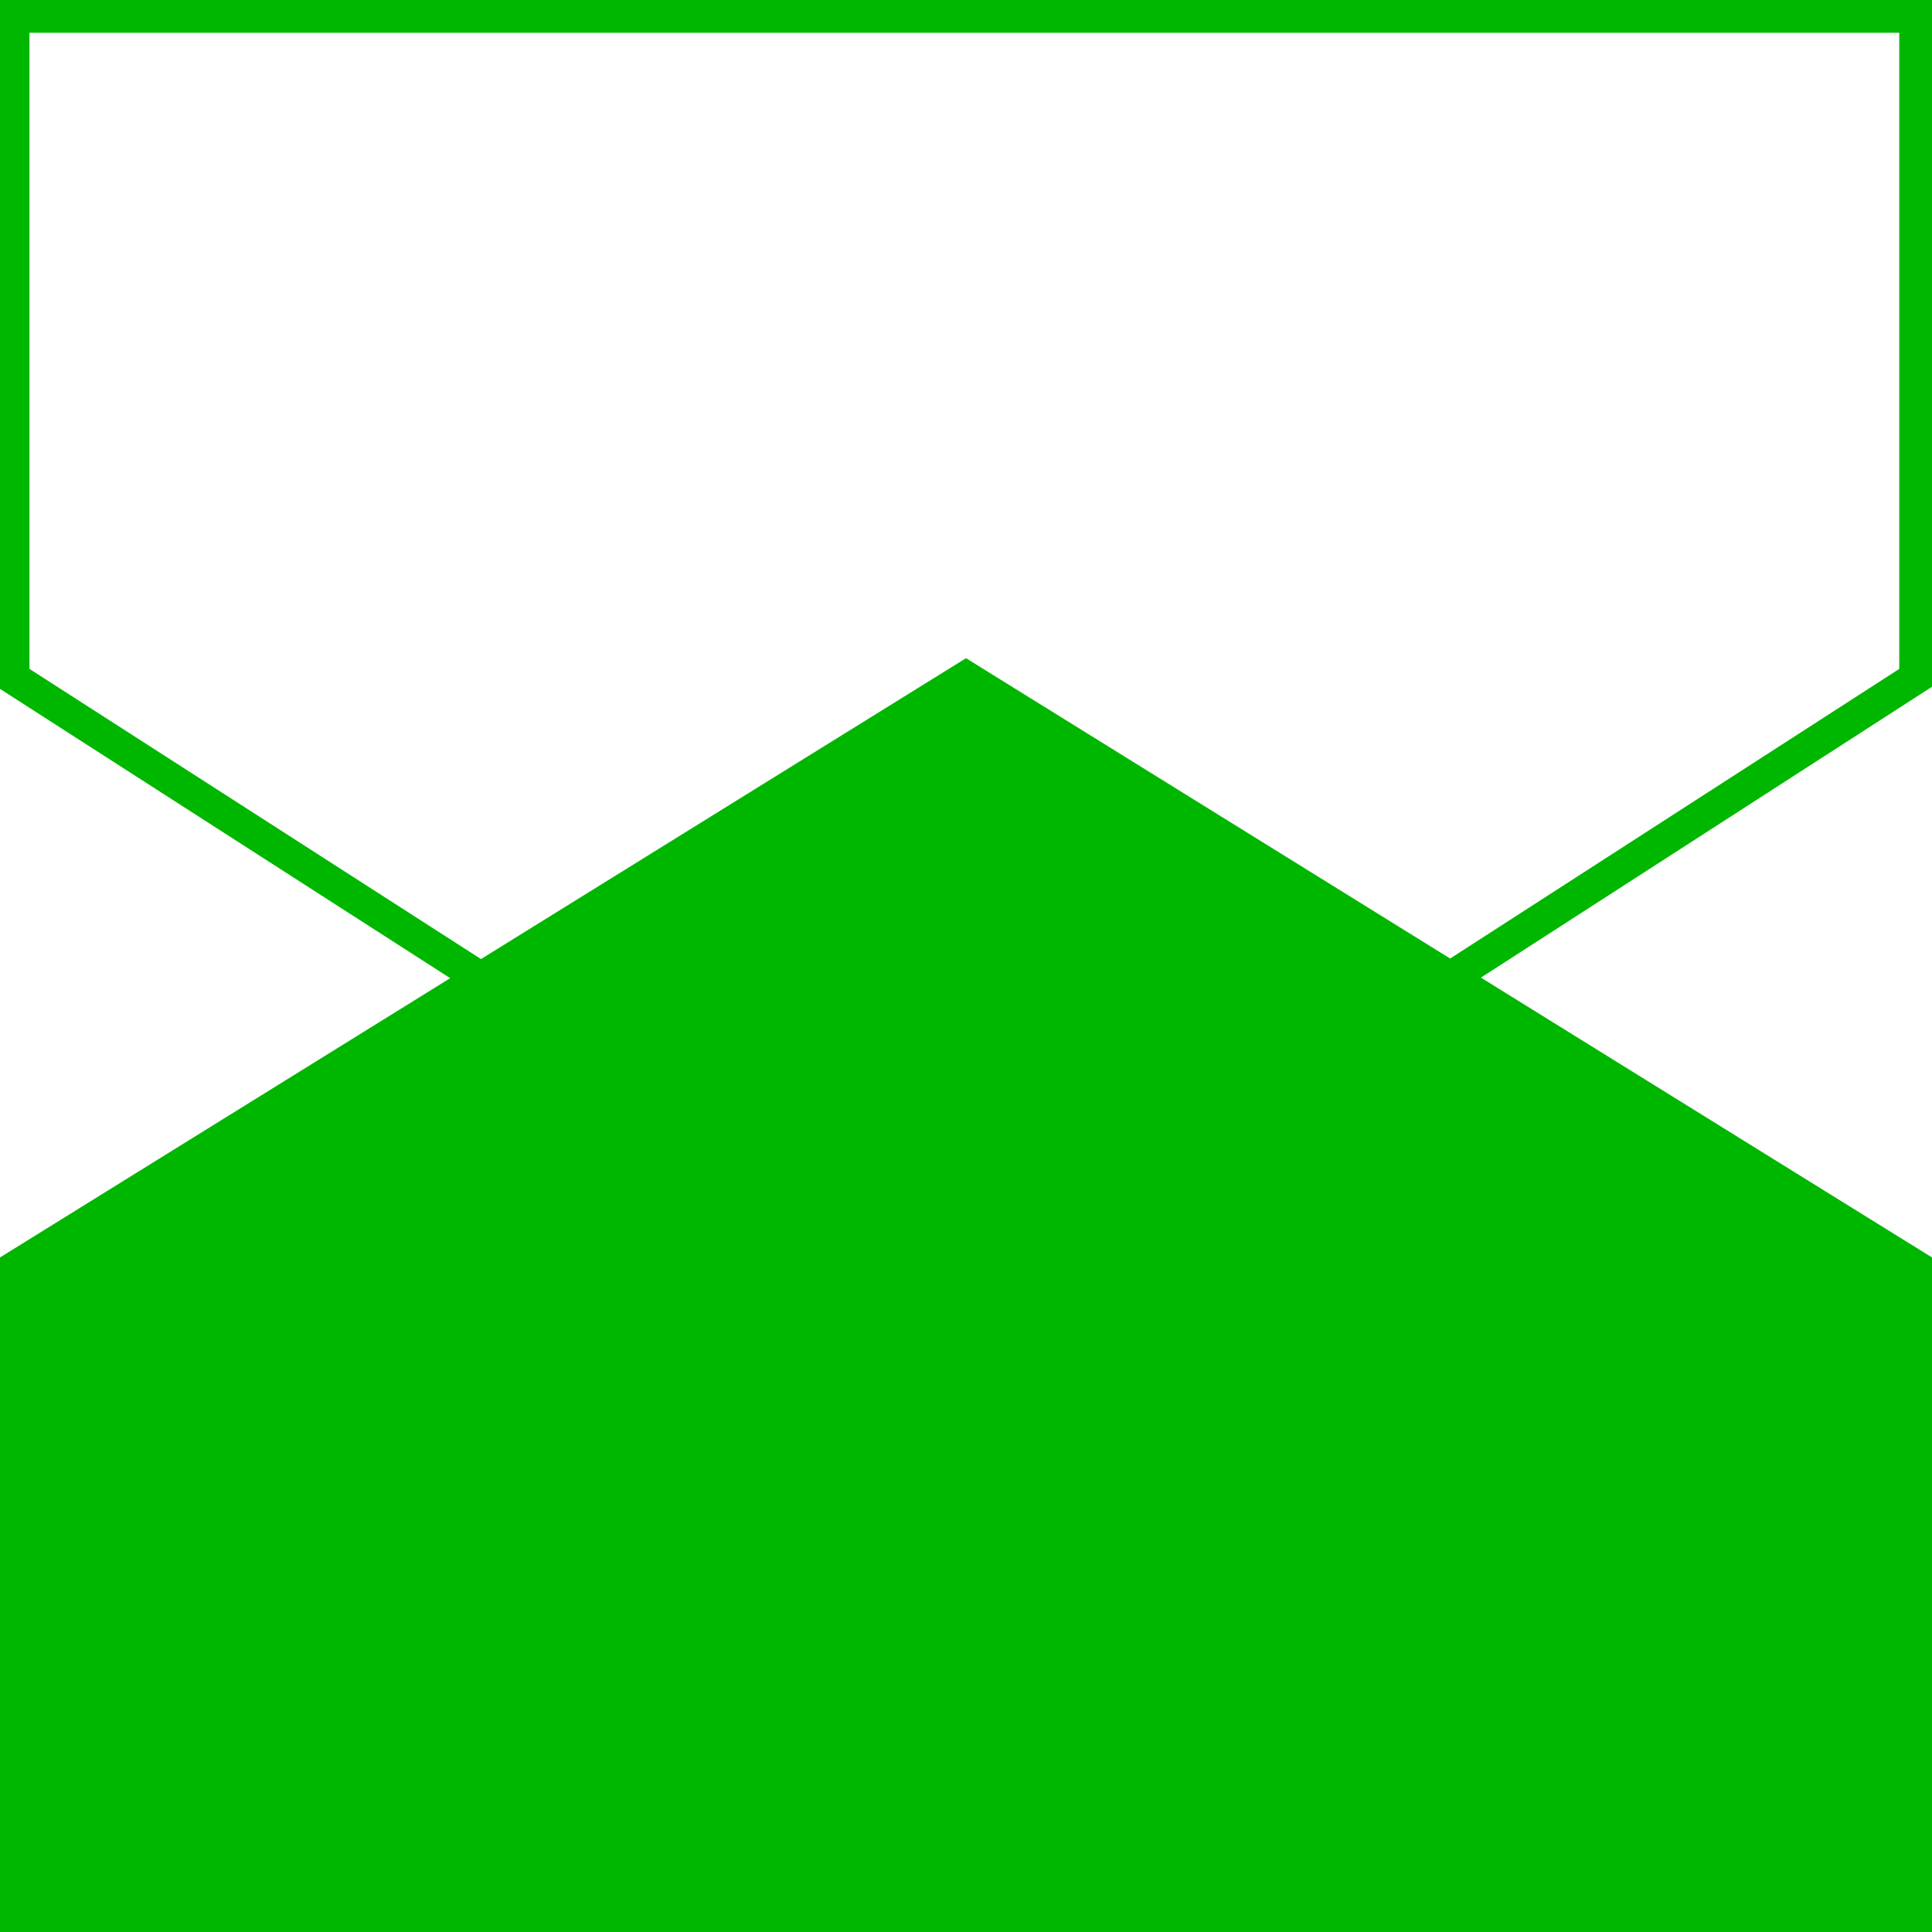
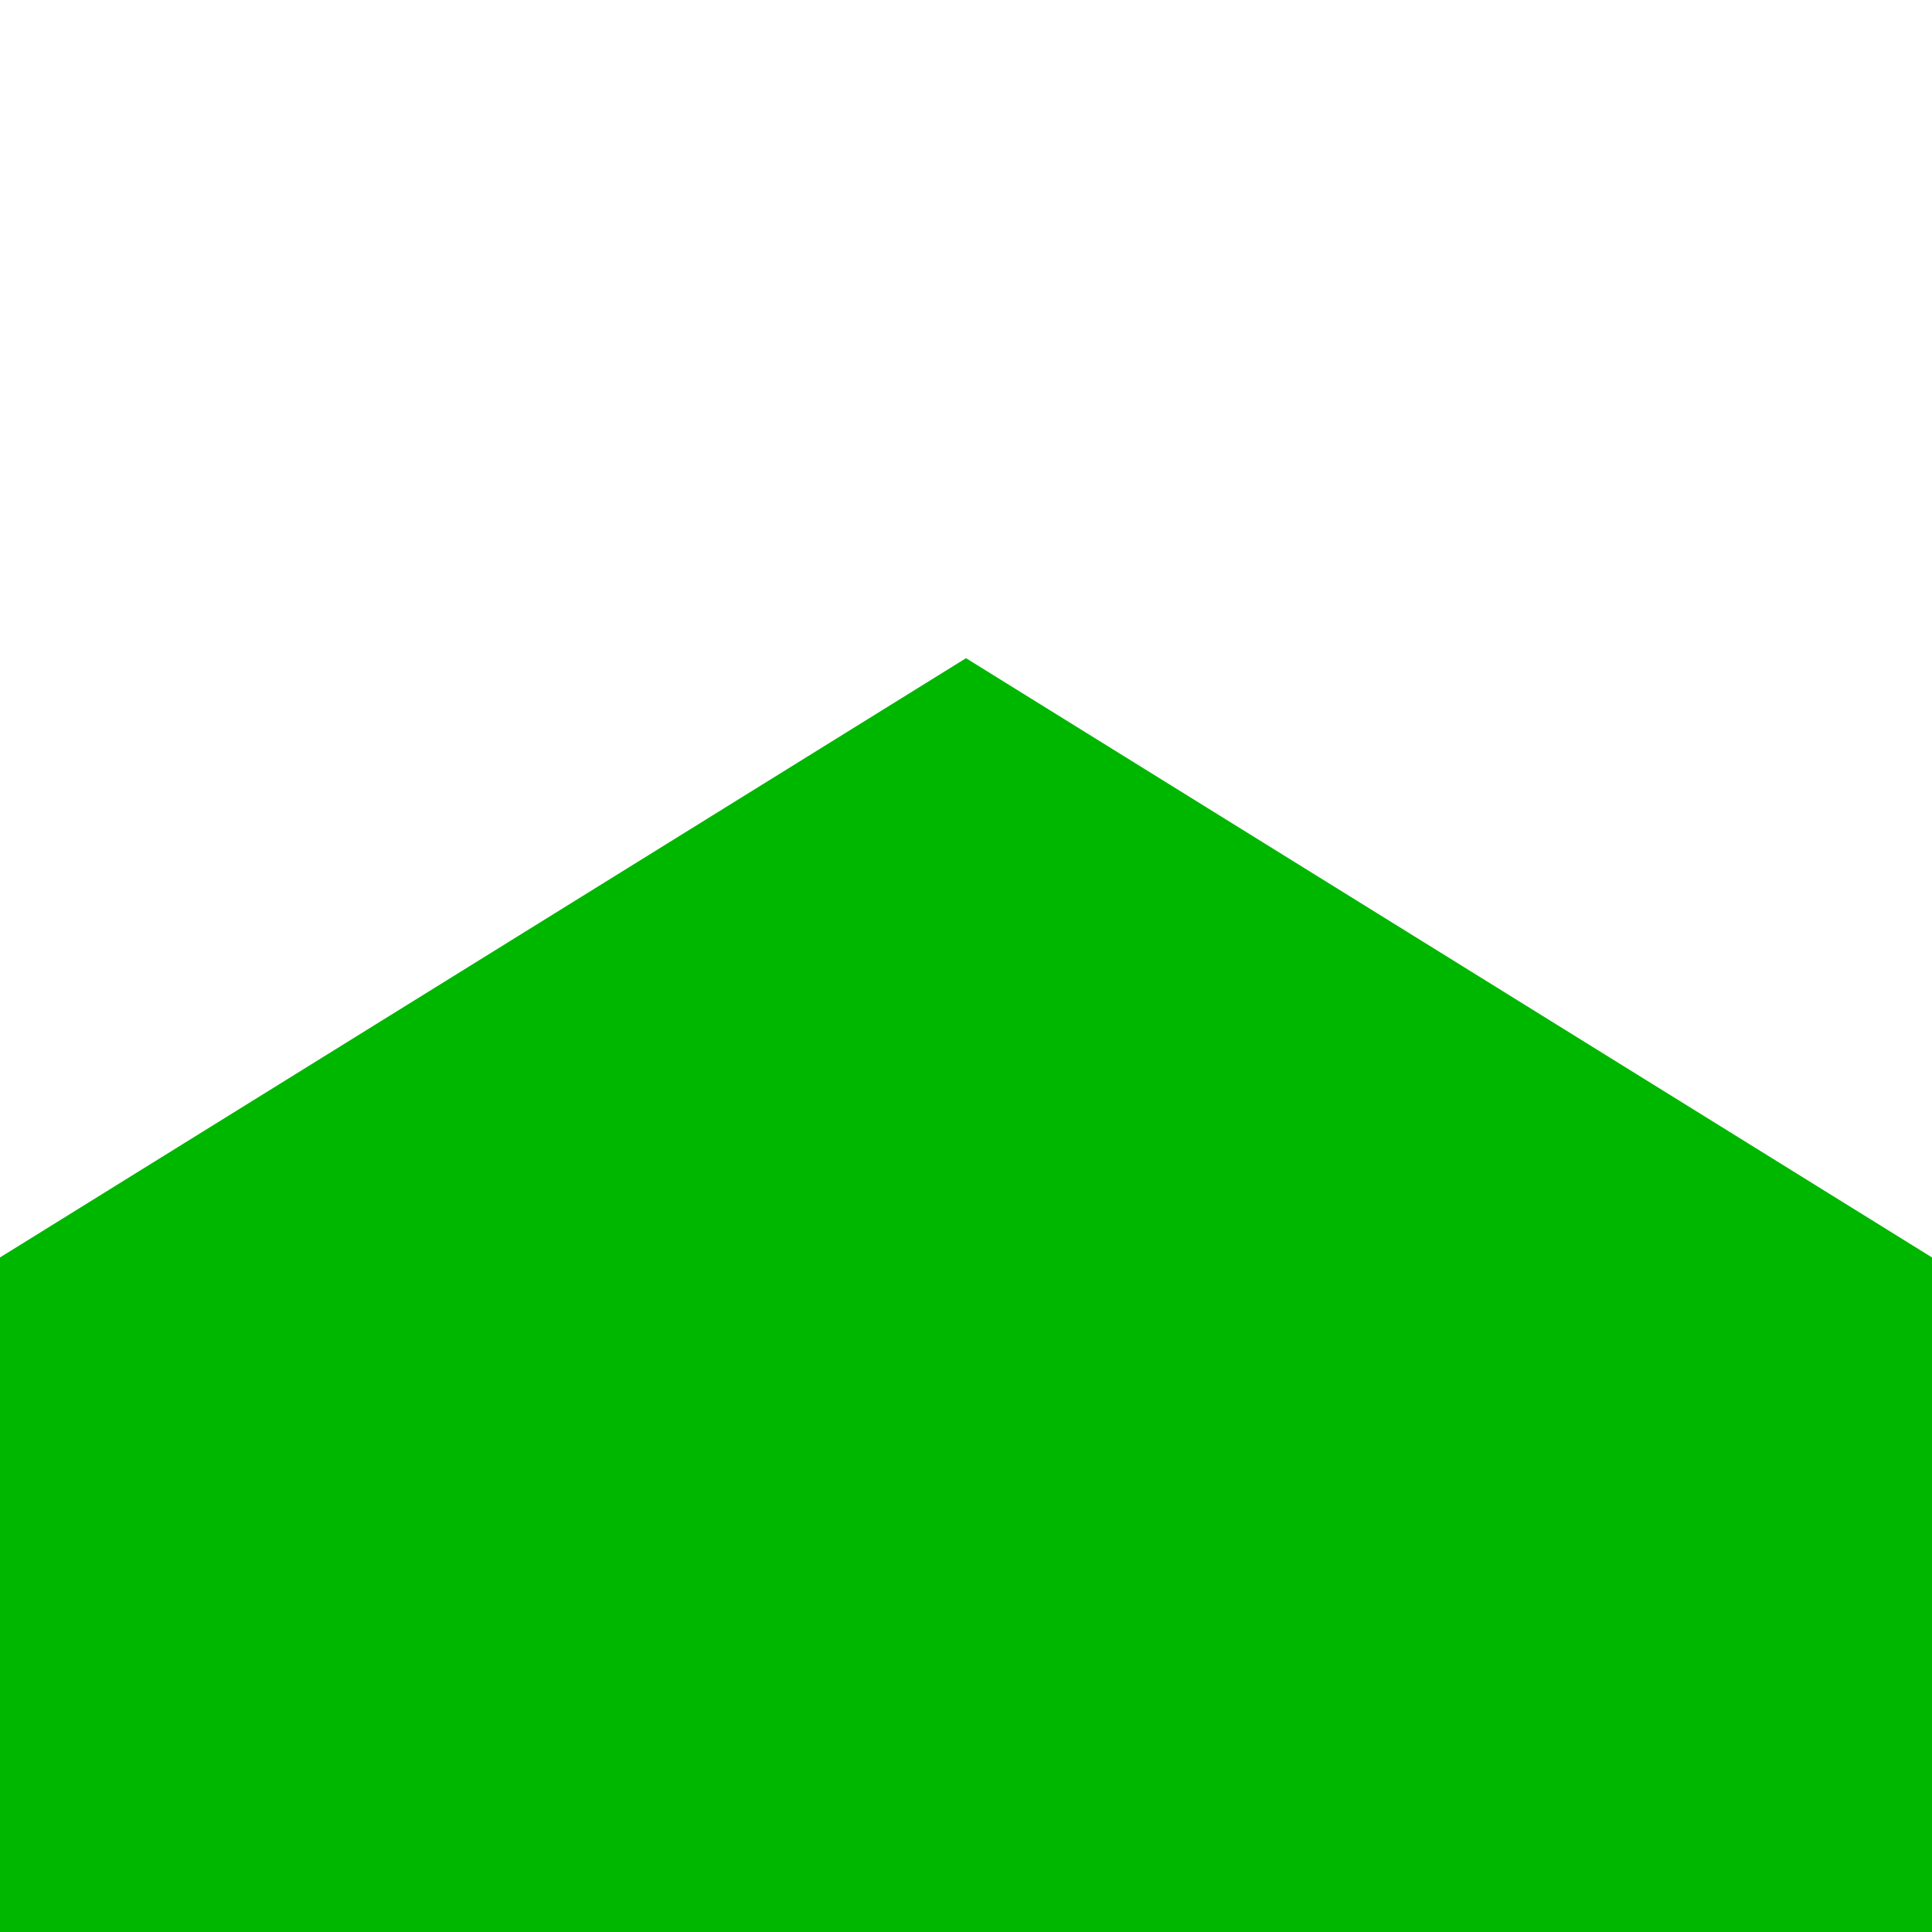
<svg xmlns="http://www.w3.org/2000/svg" id="Layer_1" x="0px" y="0px" viewBox="0 0 59 59" style="enable-background:new 0 0 59 59;" xml:space="preserve">
  <style type="text/css">	.st0{fill:#00B700;}	.st1{fill:none;stroke:#00B700;stroke-miterlimit:10;}</style>
  <polyline class="st0" points="59,59 59,38.4 29.5,20.1 0,38.4 0,59 " />
-   <polygon class="st1" points="58.5,0.5 58.5,20.7 29.5,39.4 0.4,20.7 0.4,0.5 " />
</svg>